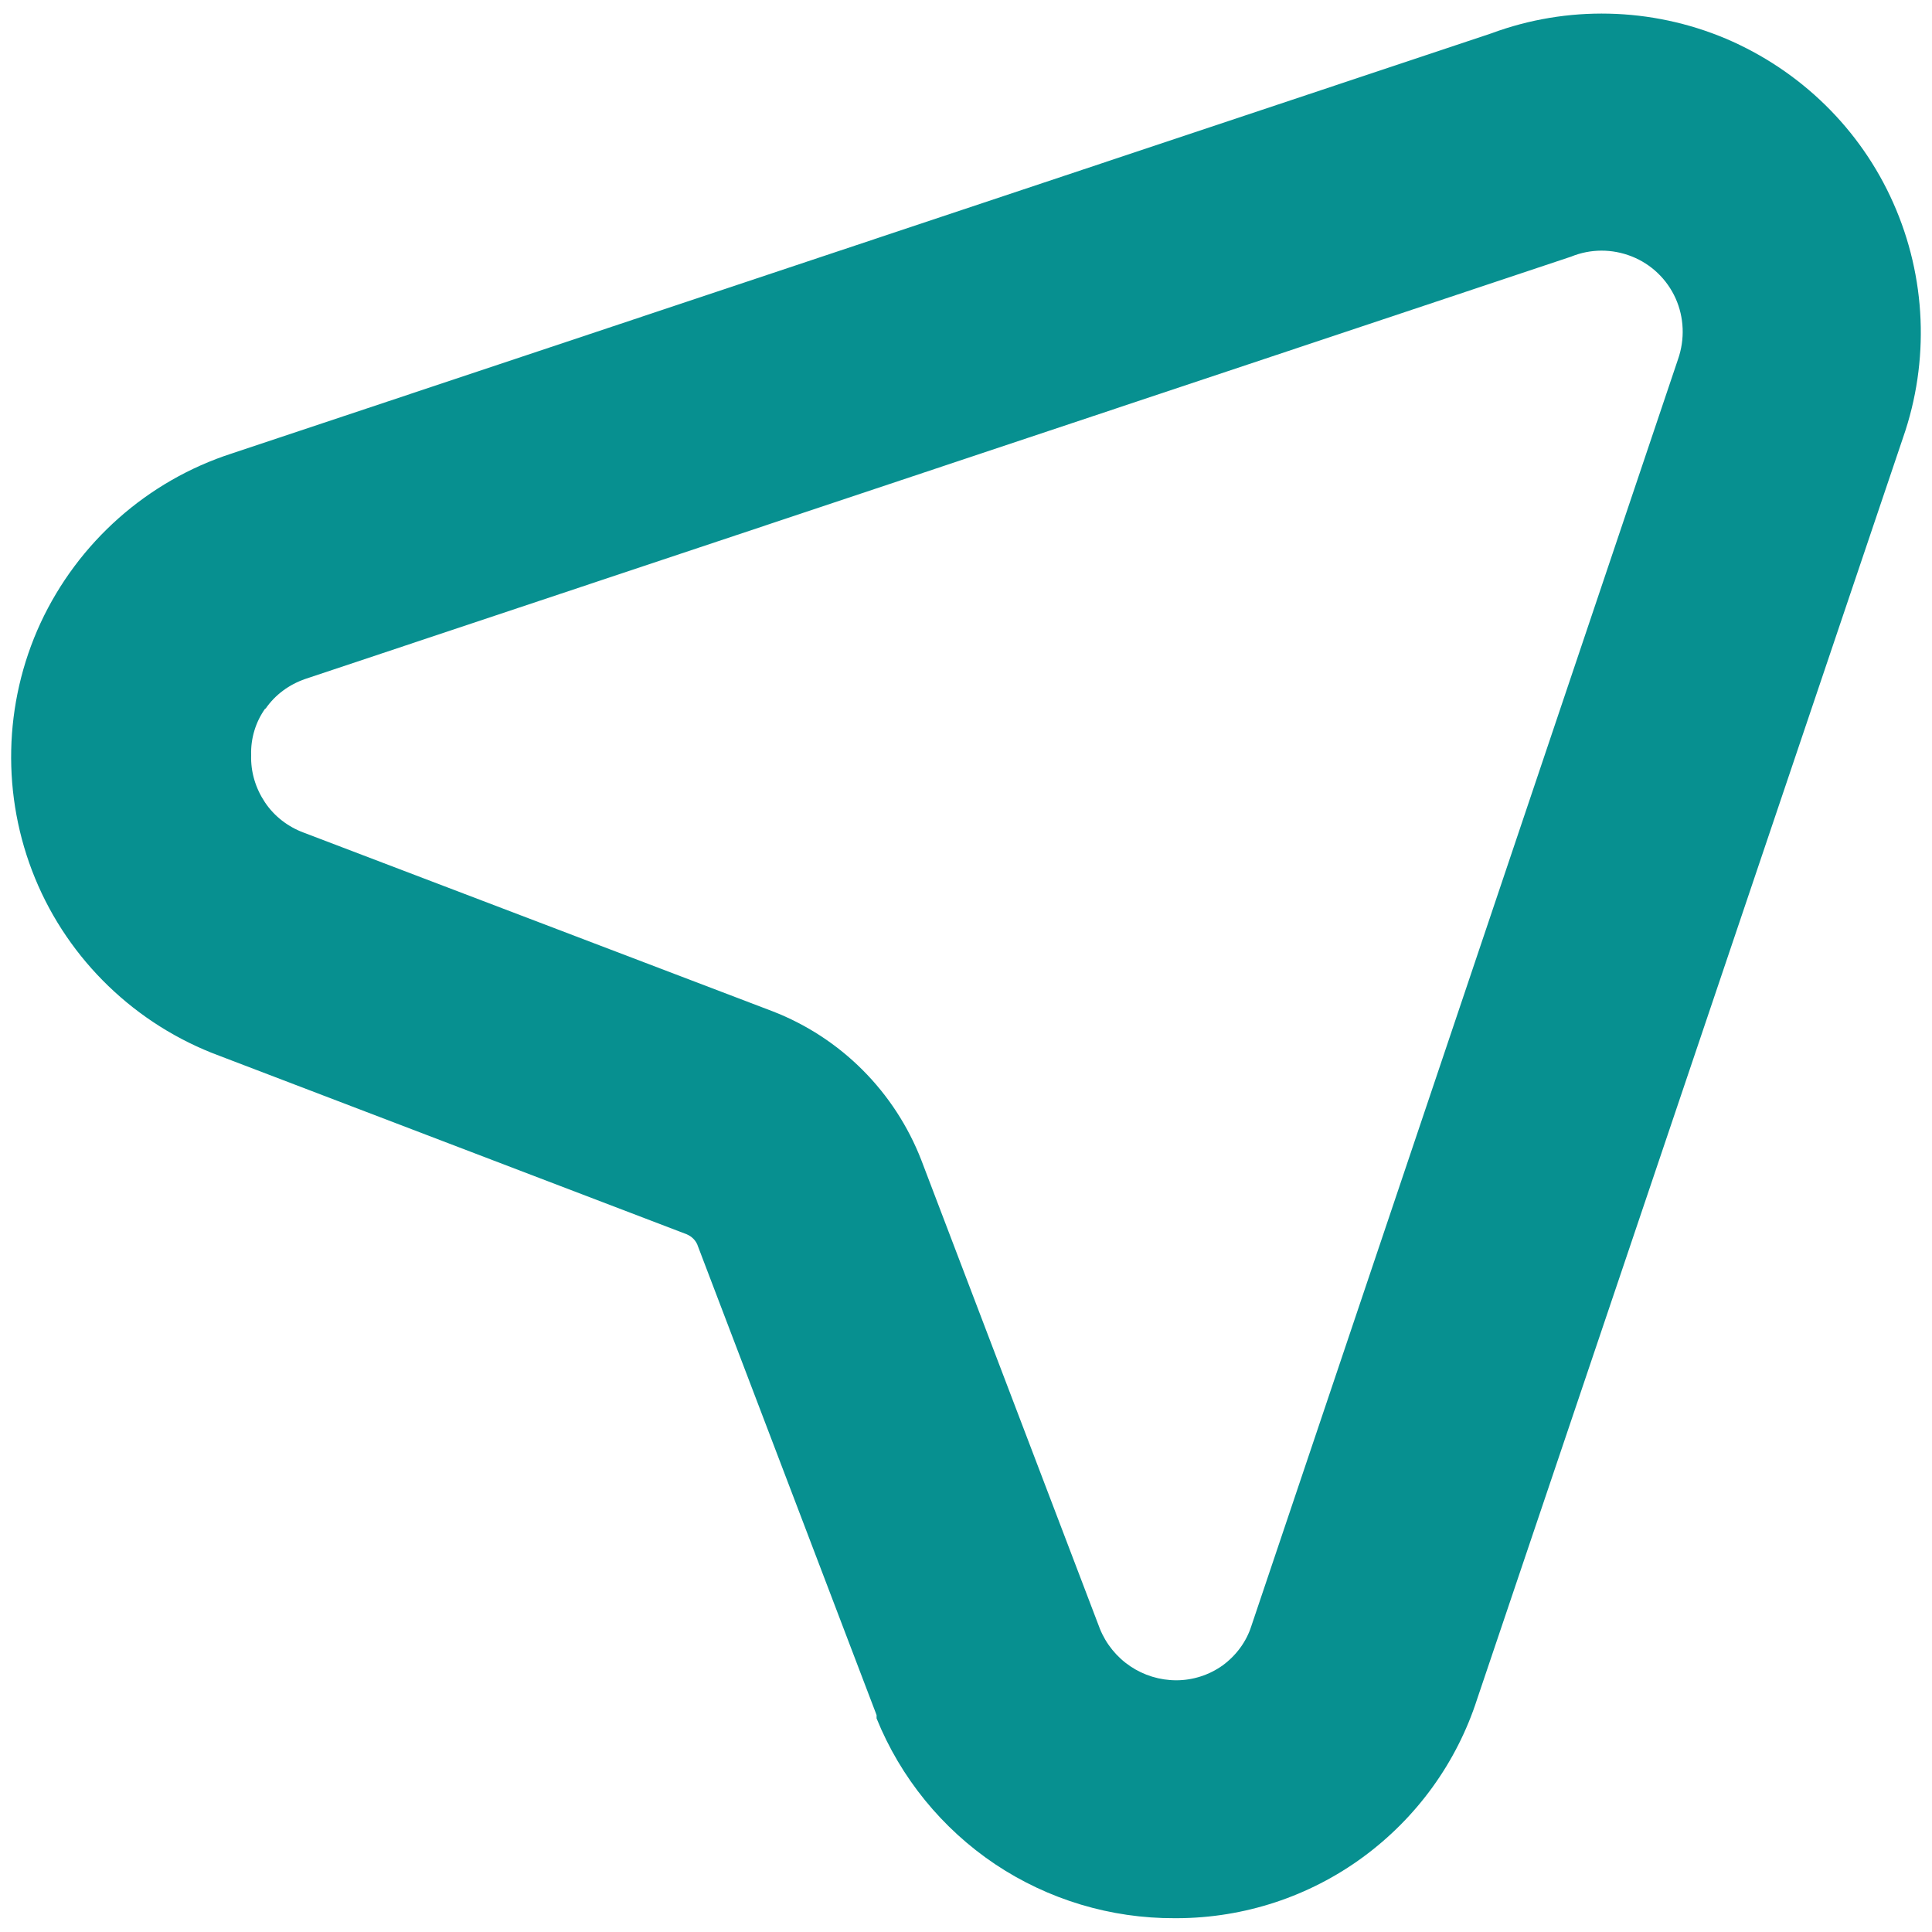
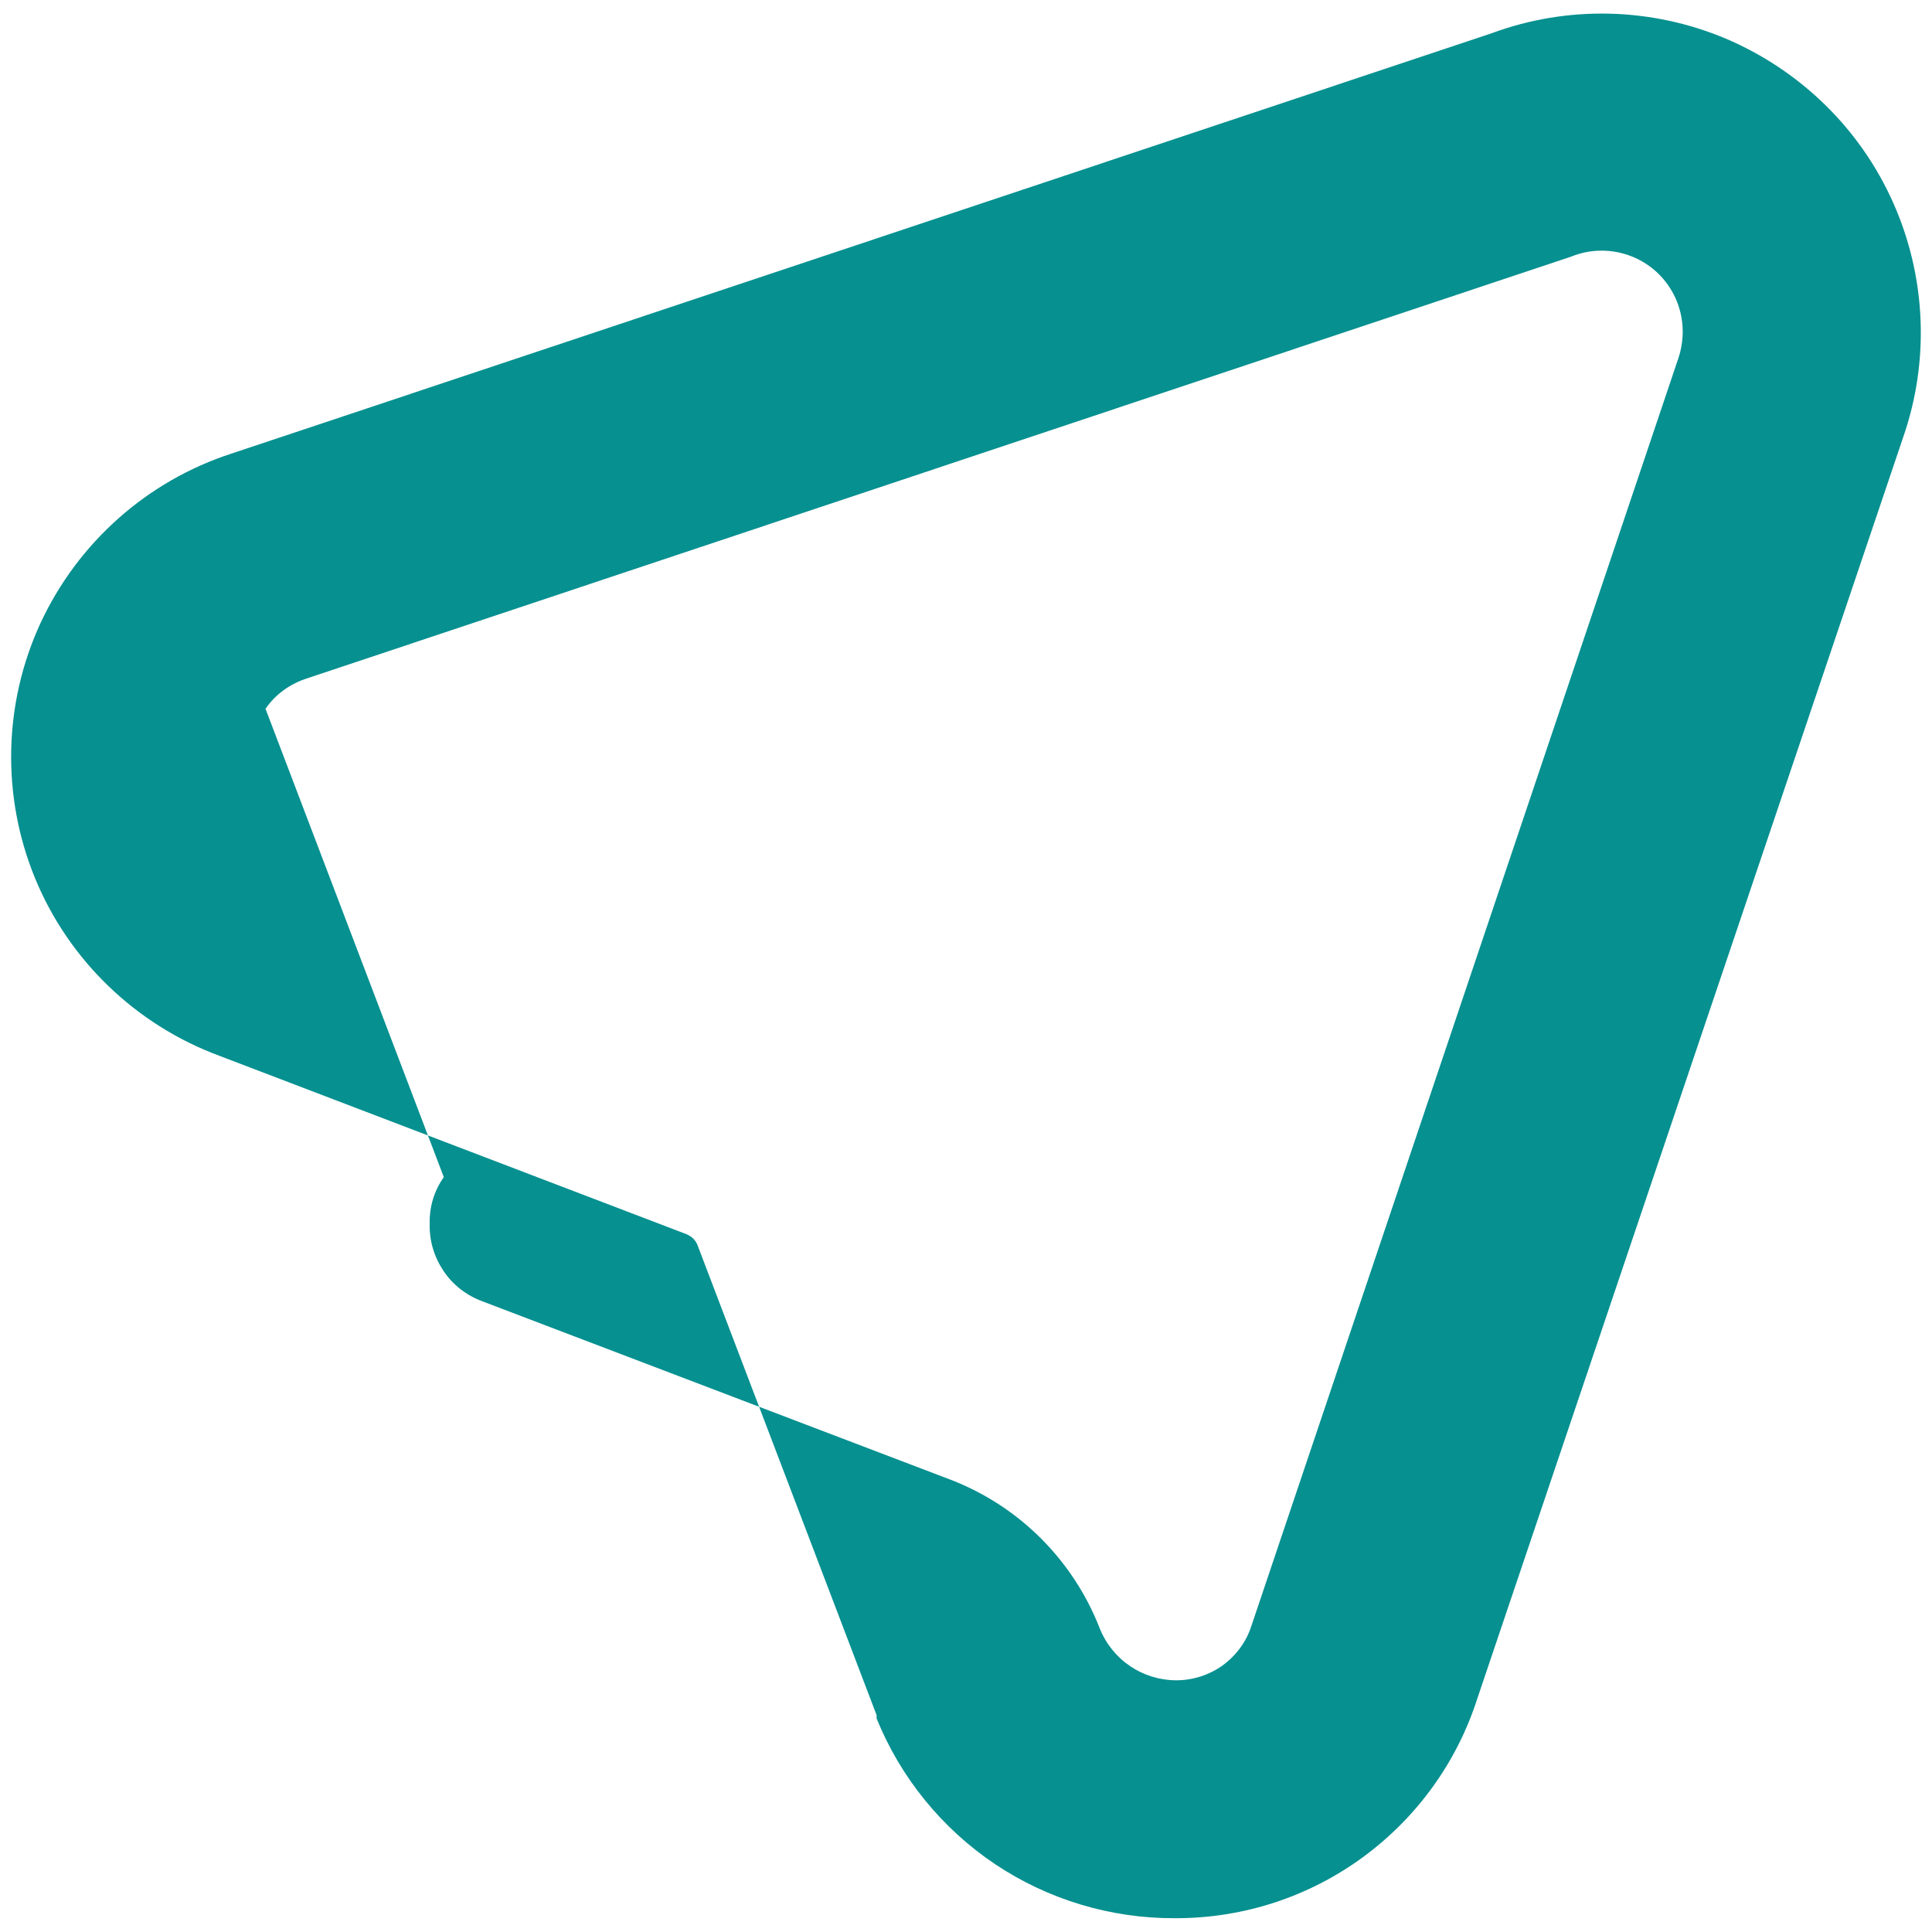
<svg xmlns="http://www.w3.org/2000/svg" version="1.1" id="Livello_1" x="0px" y="0px" viewBox="0 0 700 700" style="enable-background:new 0 0 700 700;" xml:space="preserve">
-   <path style="fill:#079090;" d="M79.4,382.5l169.4,64.7v0c0.9,0.4,1.7,0.9,2.4,1.6c0.8,0.8,1.4,1.8,1.7,2.8l64.7,169.8v1.2l0,0  c8.7,21.5,23.7,39.9,42.9,52.8c19.3,12.9,42,19.7,65.1,19.6h1c24.2-0.1,47.7-7.8,67.2-22.1c19.5-14.3,34-34.3,41.4-57.3l154.3-457  c9.7-27.8,8.4-58.2-3.5-85c-11.9-26.9-33.7-48.1-60.7-59.6c-27.1-11.4-57.5-12.1-85-1.9L84,164.3c-30.6,9.9-55.7,32.2-69.3,61.4  c-13.5,29.2-14.2,62.8-2,92.5S49.2,371.3,79.4,382.5L79.4,382.5z M96.2,256.8c3.5-5.1,8.6-8.8,14.4-10.8L569.2,93  c7.1-2.9,14.9-2.9,22-0.1c7.1,2.8,12.8,8.3,15.9,15.2c3.1,6.9,3.4,14.8,0.9,22L453.4,589.1c-1.8,5.7-5.5,10.7-10.4,14.3  c-4.9,3.5-10.8,5.4-16.8,5.4c-6,0-11.8-1.8-16.7-5.1c-4.9-3.3-8.8-8.1-11-13.6l-64.7-169.8c-9.6-24.7-29.1-44.3-53.9-53.9  l-169.8-64.7l0,0c-5.7-2.1-10.7-5.9-14.1-11s-5.2-11-5-17.1c-0.2-6,1.6-12,5.1-16.9L96.2,256.8z" />
+   <path style="fill:#079090;" d="M79.4,382.5l169.4,64.7v0c0.9,0.4,1.7,0.9,2.4,1.6c0.8,0.8,1.4,1.8,1.7,2.8l64.7,169.8v1.2l0,0  c8.7,21.5,23.7,39.9,42.9,52.8c19.3,12.9,42,19.7,65.1,19.6h1c24.2-0.1,47.7-7.8,67.2-22.1c19.5-14.3,34-34.3,41.4-57.3l154.3-457  c9.7-27.8,8.4-58.2-3.5-85c-11.9-26.9-33.7-48.1-60.7-59.6c-27.1-11.4-57.5-12.1-85-1.9L84,164.3c-30.6,9.9-55.7,32.2-69.3,61.4  c-13.5,29.2-14.2,62.8-2,92.5S49.2,371.3,79.4,382.5L79.4,382.5z M96.2,256.8c3.5-5.1,8.6-8.8,14.4-10.8L569.2,93  c7.1-2.9,14.9-2.9,22-0.1c7.1,2.8,12.8,8.3,15.9,15.2c3.1,6.9,3.4,14.8,0.9,22L453.4,589.1c-1.8,5.7-5.5,10.7-10.4,14.3  c-4.9,3.5-10.8,5.4-16.8,5.4c-6,0-11.8-1.8-16.7-5.1c-4.9-3.3-8.8-8.1-11-13.6c-9.6-24.7-29.1-44.3-53.9-53.9  l-169.8-64.7l0,0c-5.7-2.1-10.7-5.9-14.1-11s-5.2-11-5-17.1c-0.2-6,1.6-12,5.1-16.9L96.2,256.8z" />
</svg>